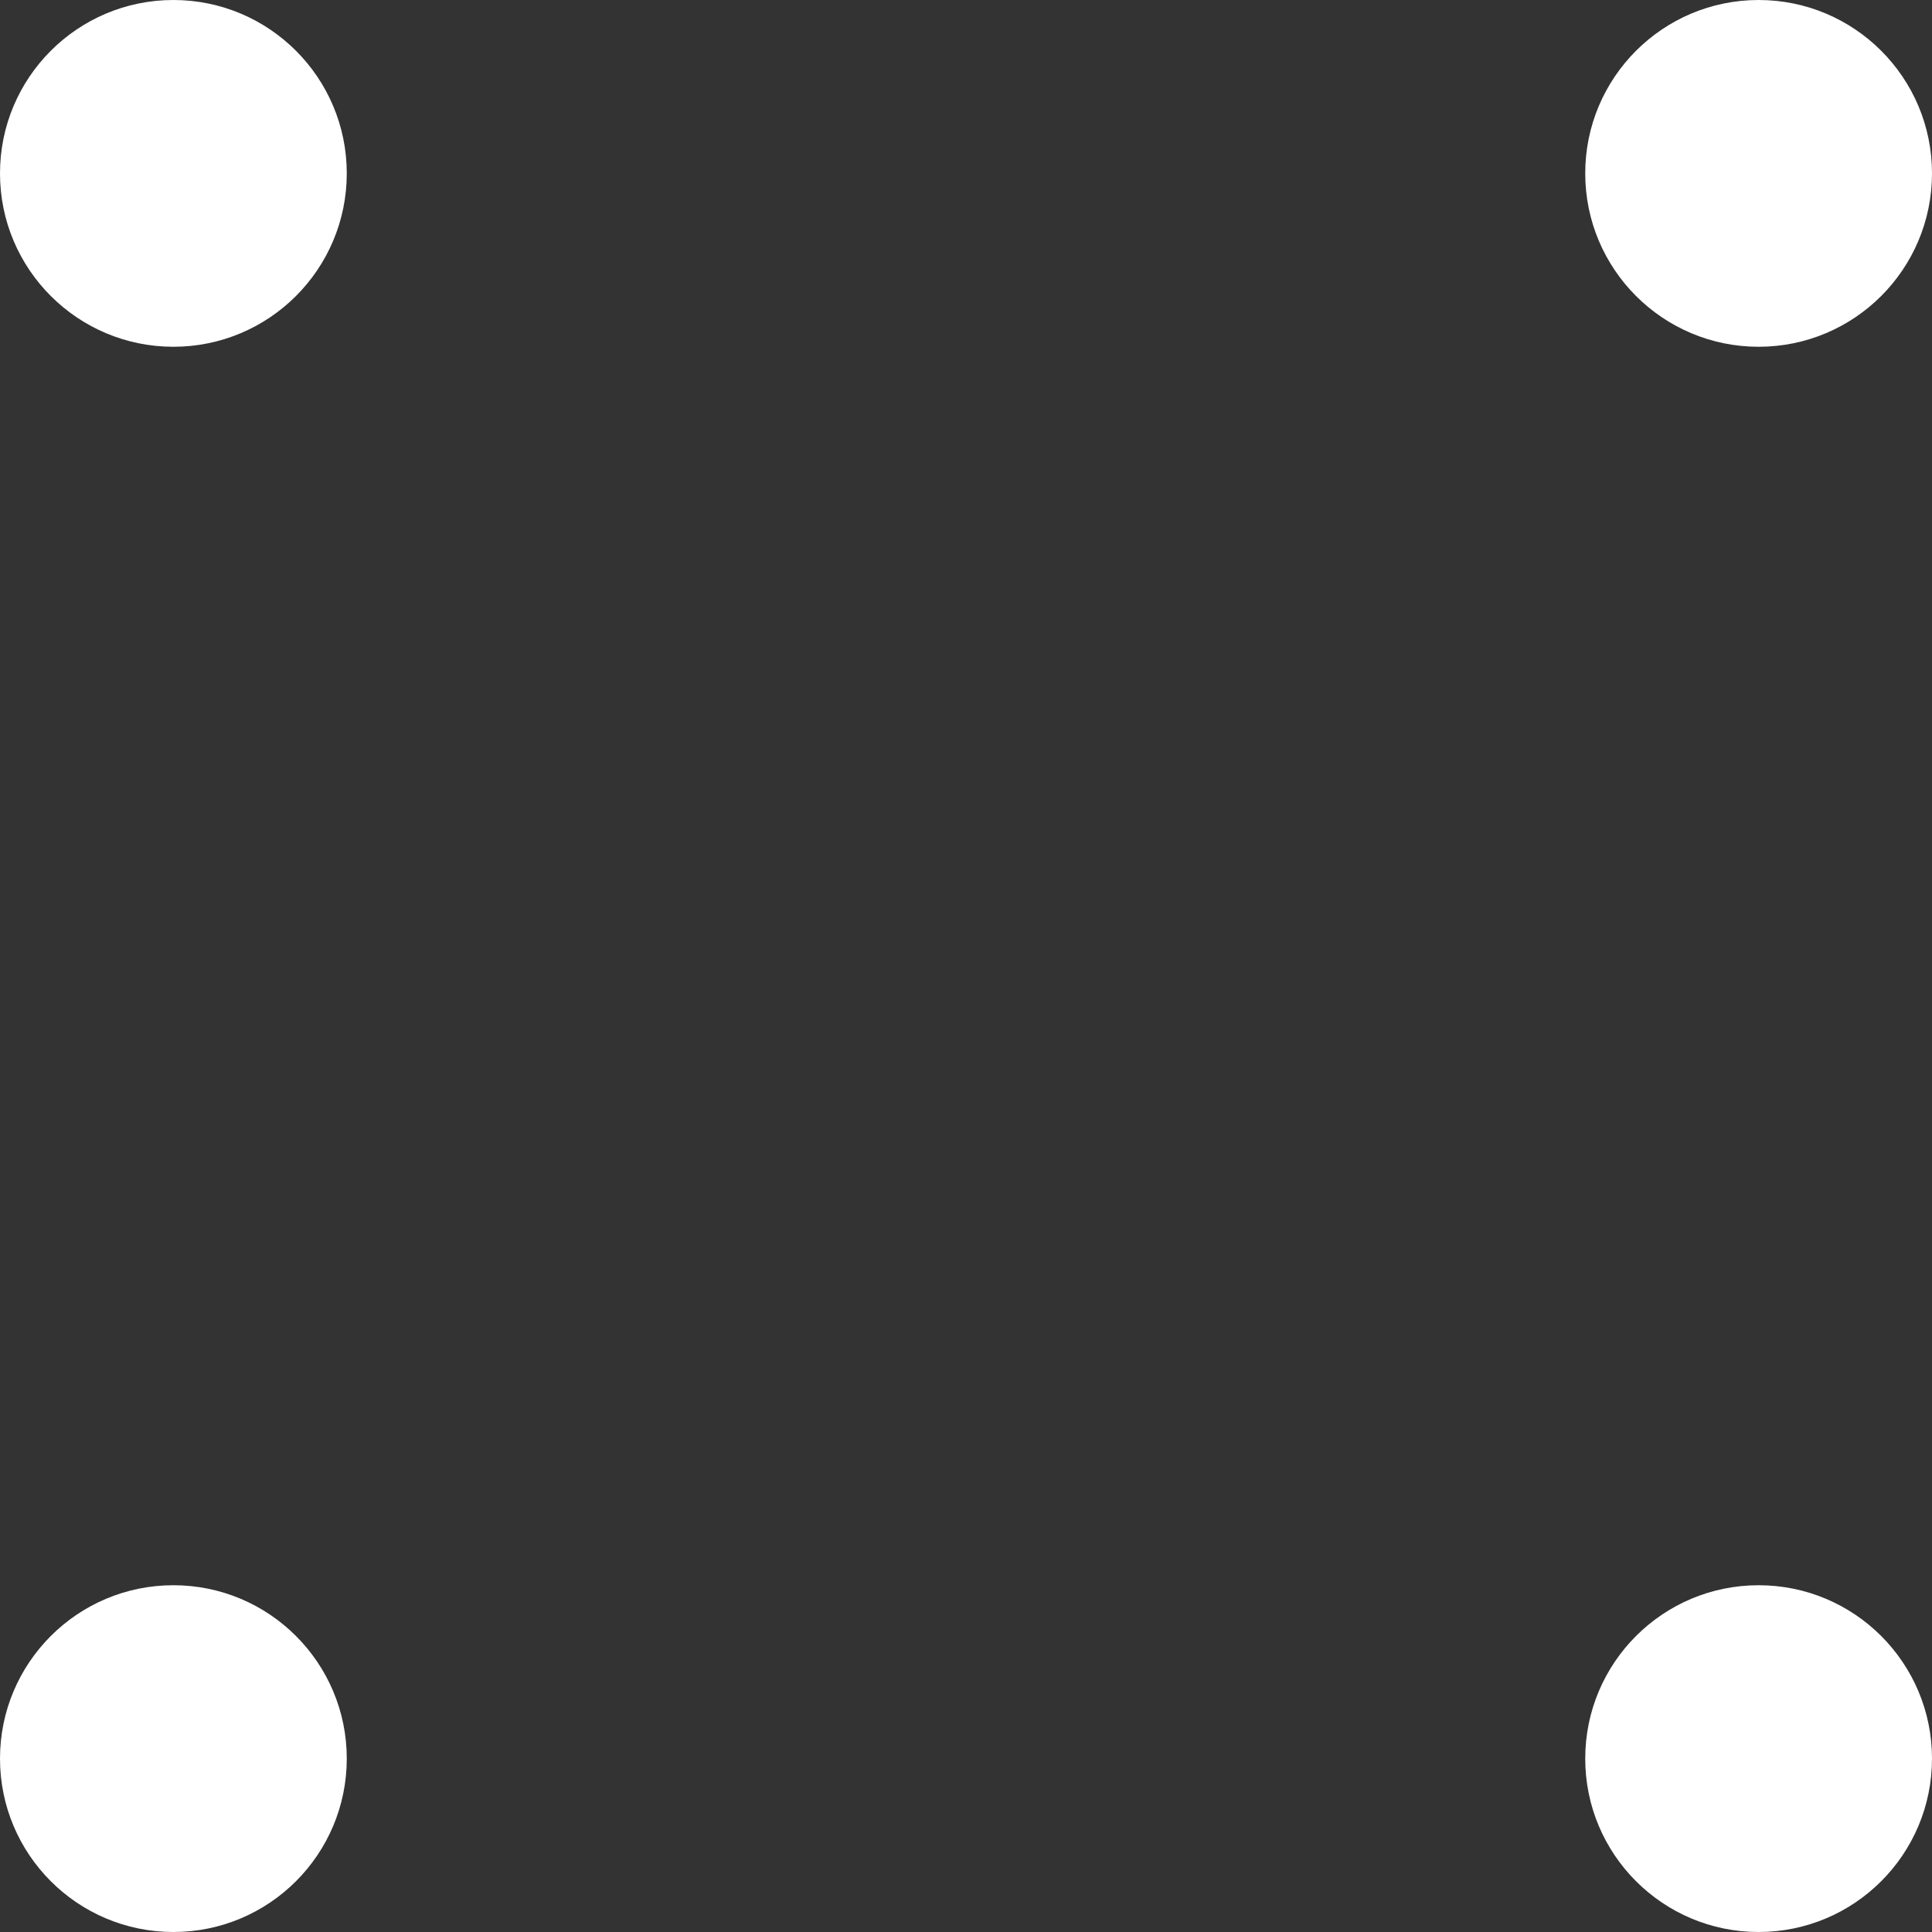
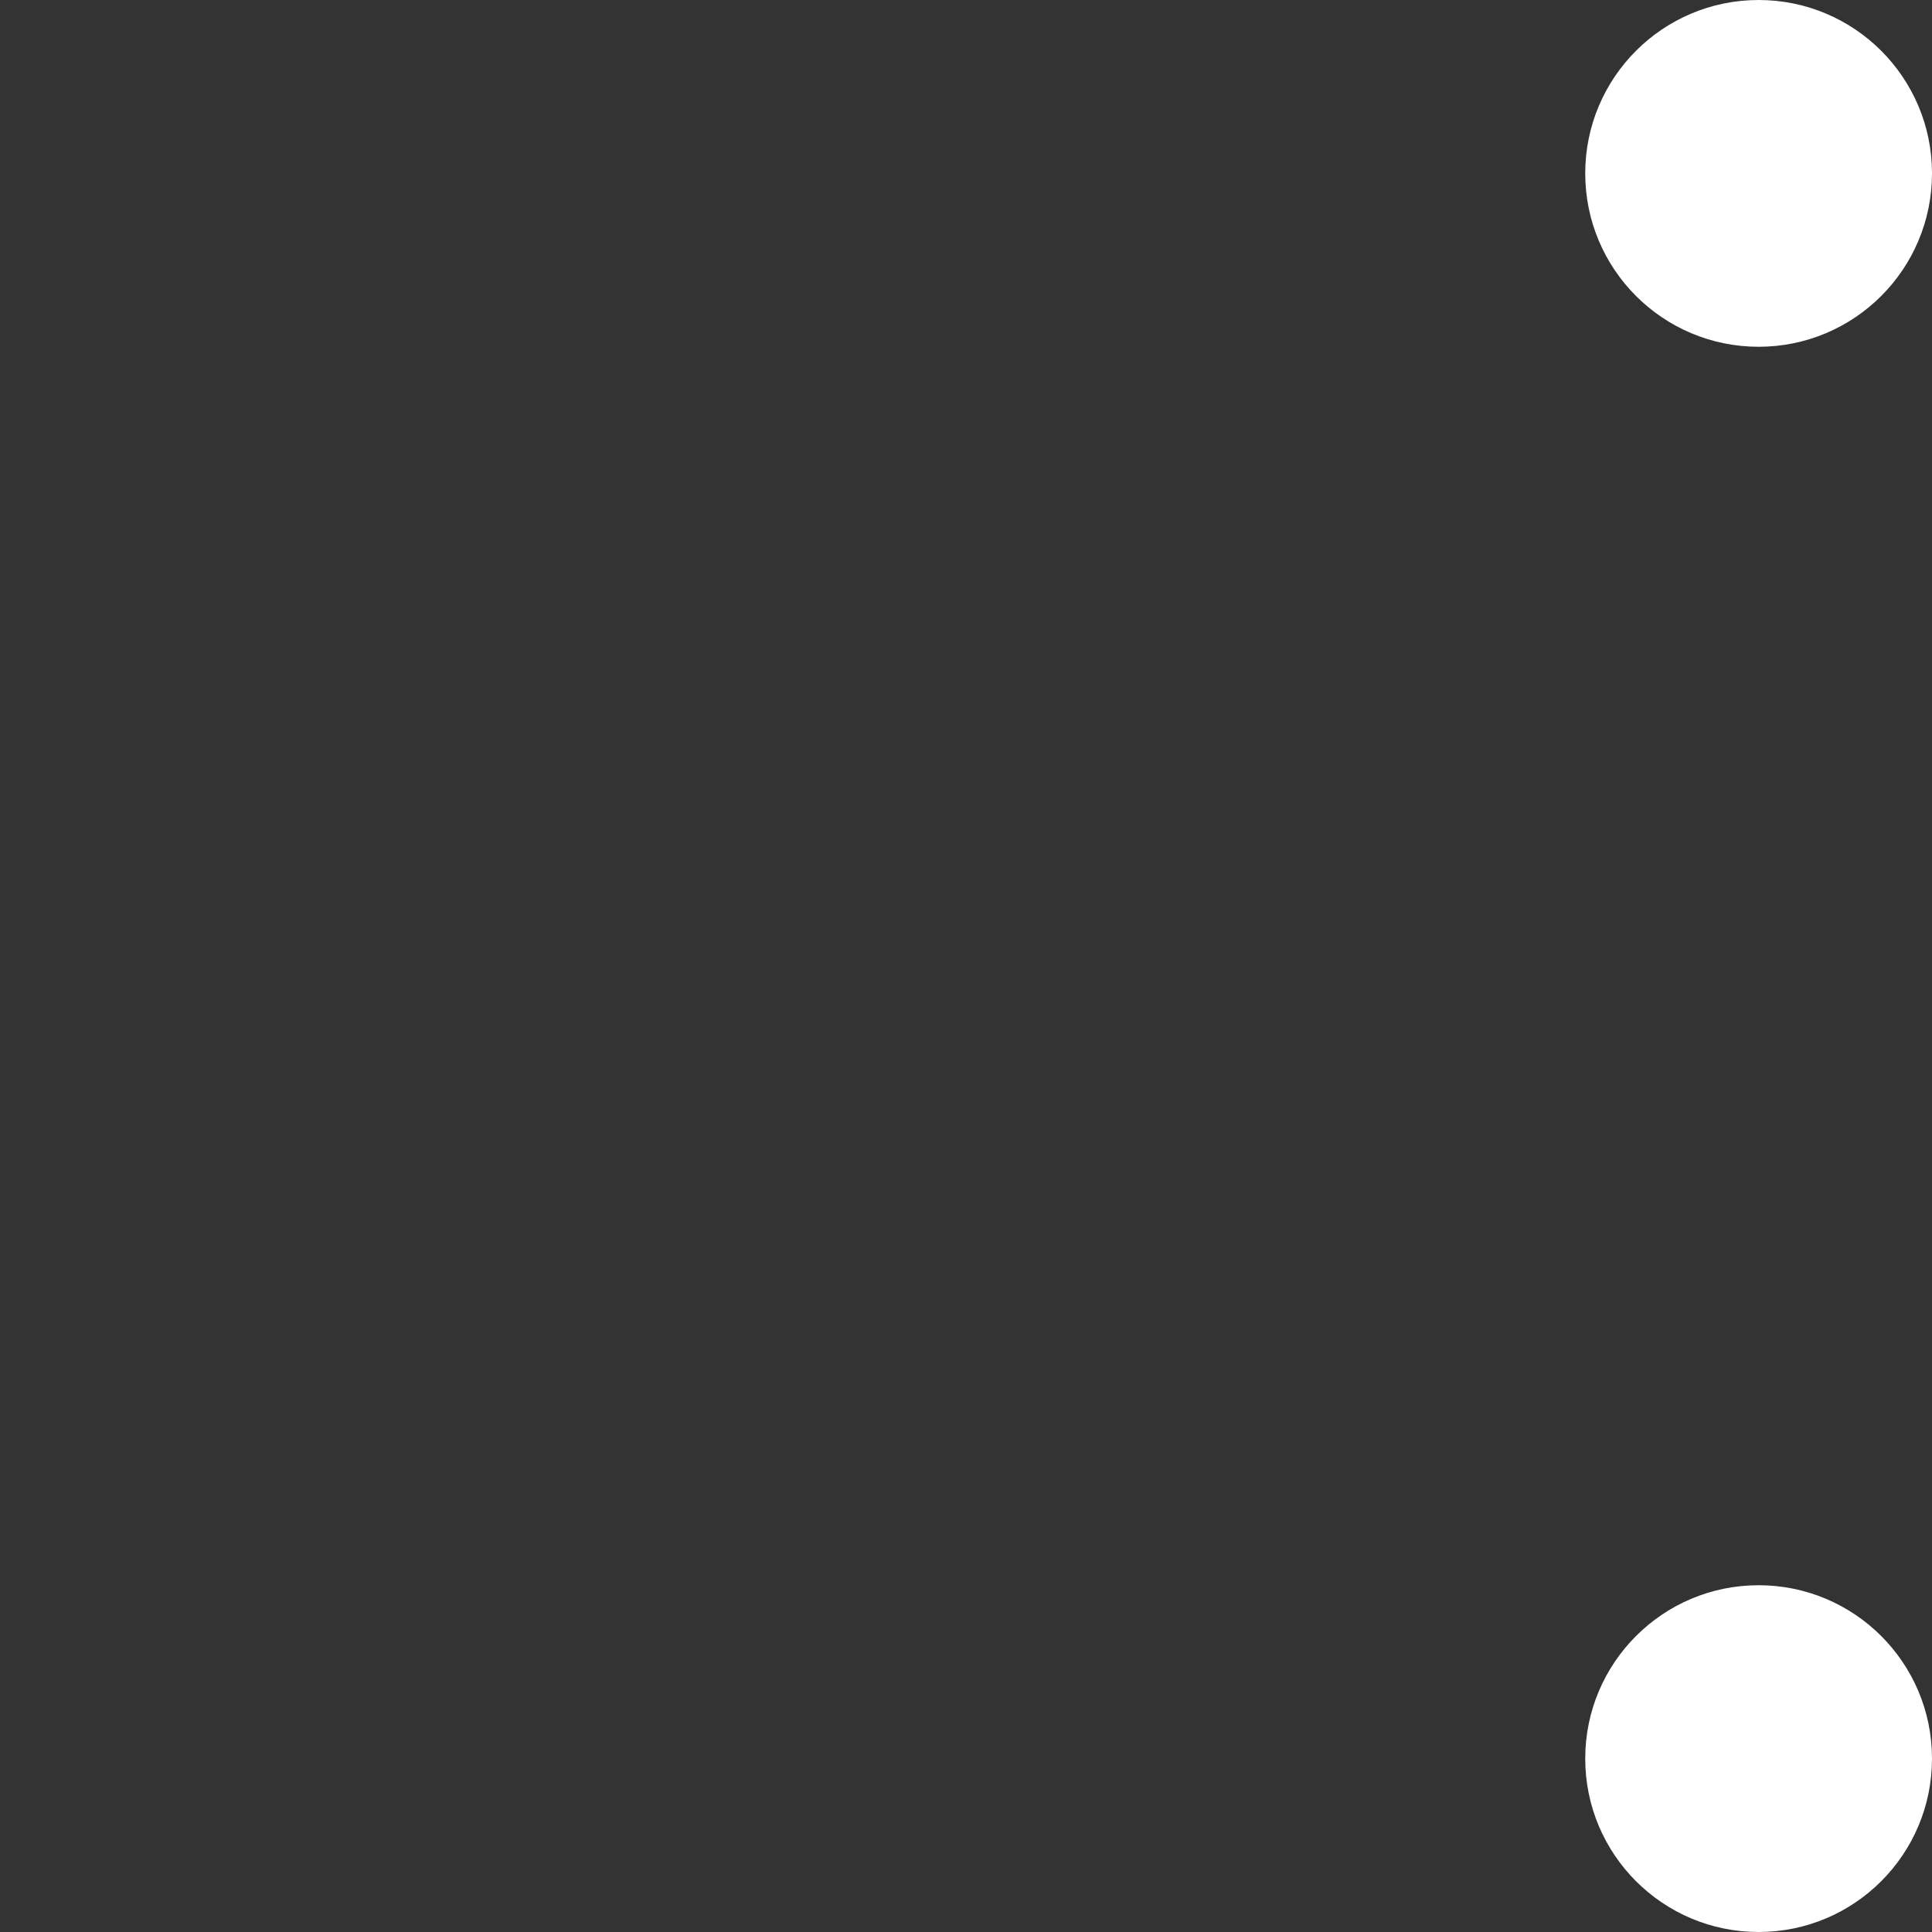
<svg xmlns="http://www.w3.org/2000/svg" width="78" height="78" viewBox="0 0 78 78" fill="none">
  <rect x="0" y="0" width="78" height="78" fill="#333333" stroke="none" />
-   <circle cx="7" cy="7" r="7" fill="white" />
-   <circle cx="7" cy="71" r="7" fill="white" />
  <circle cx="71" cy="7" r="7" fill="white" />
  <circle cx="71" cy="71" r="7" fill="white" />
</svg>